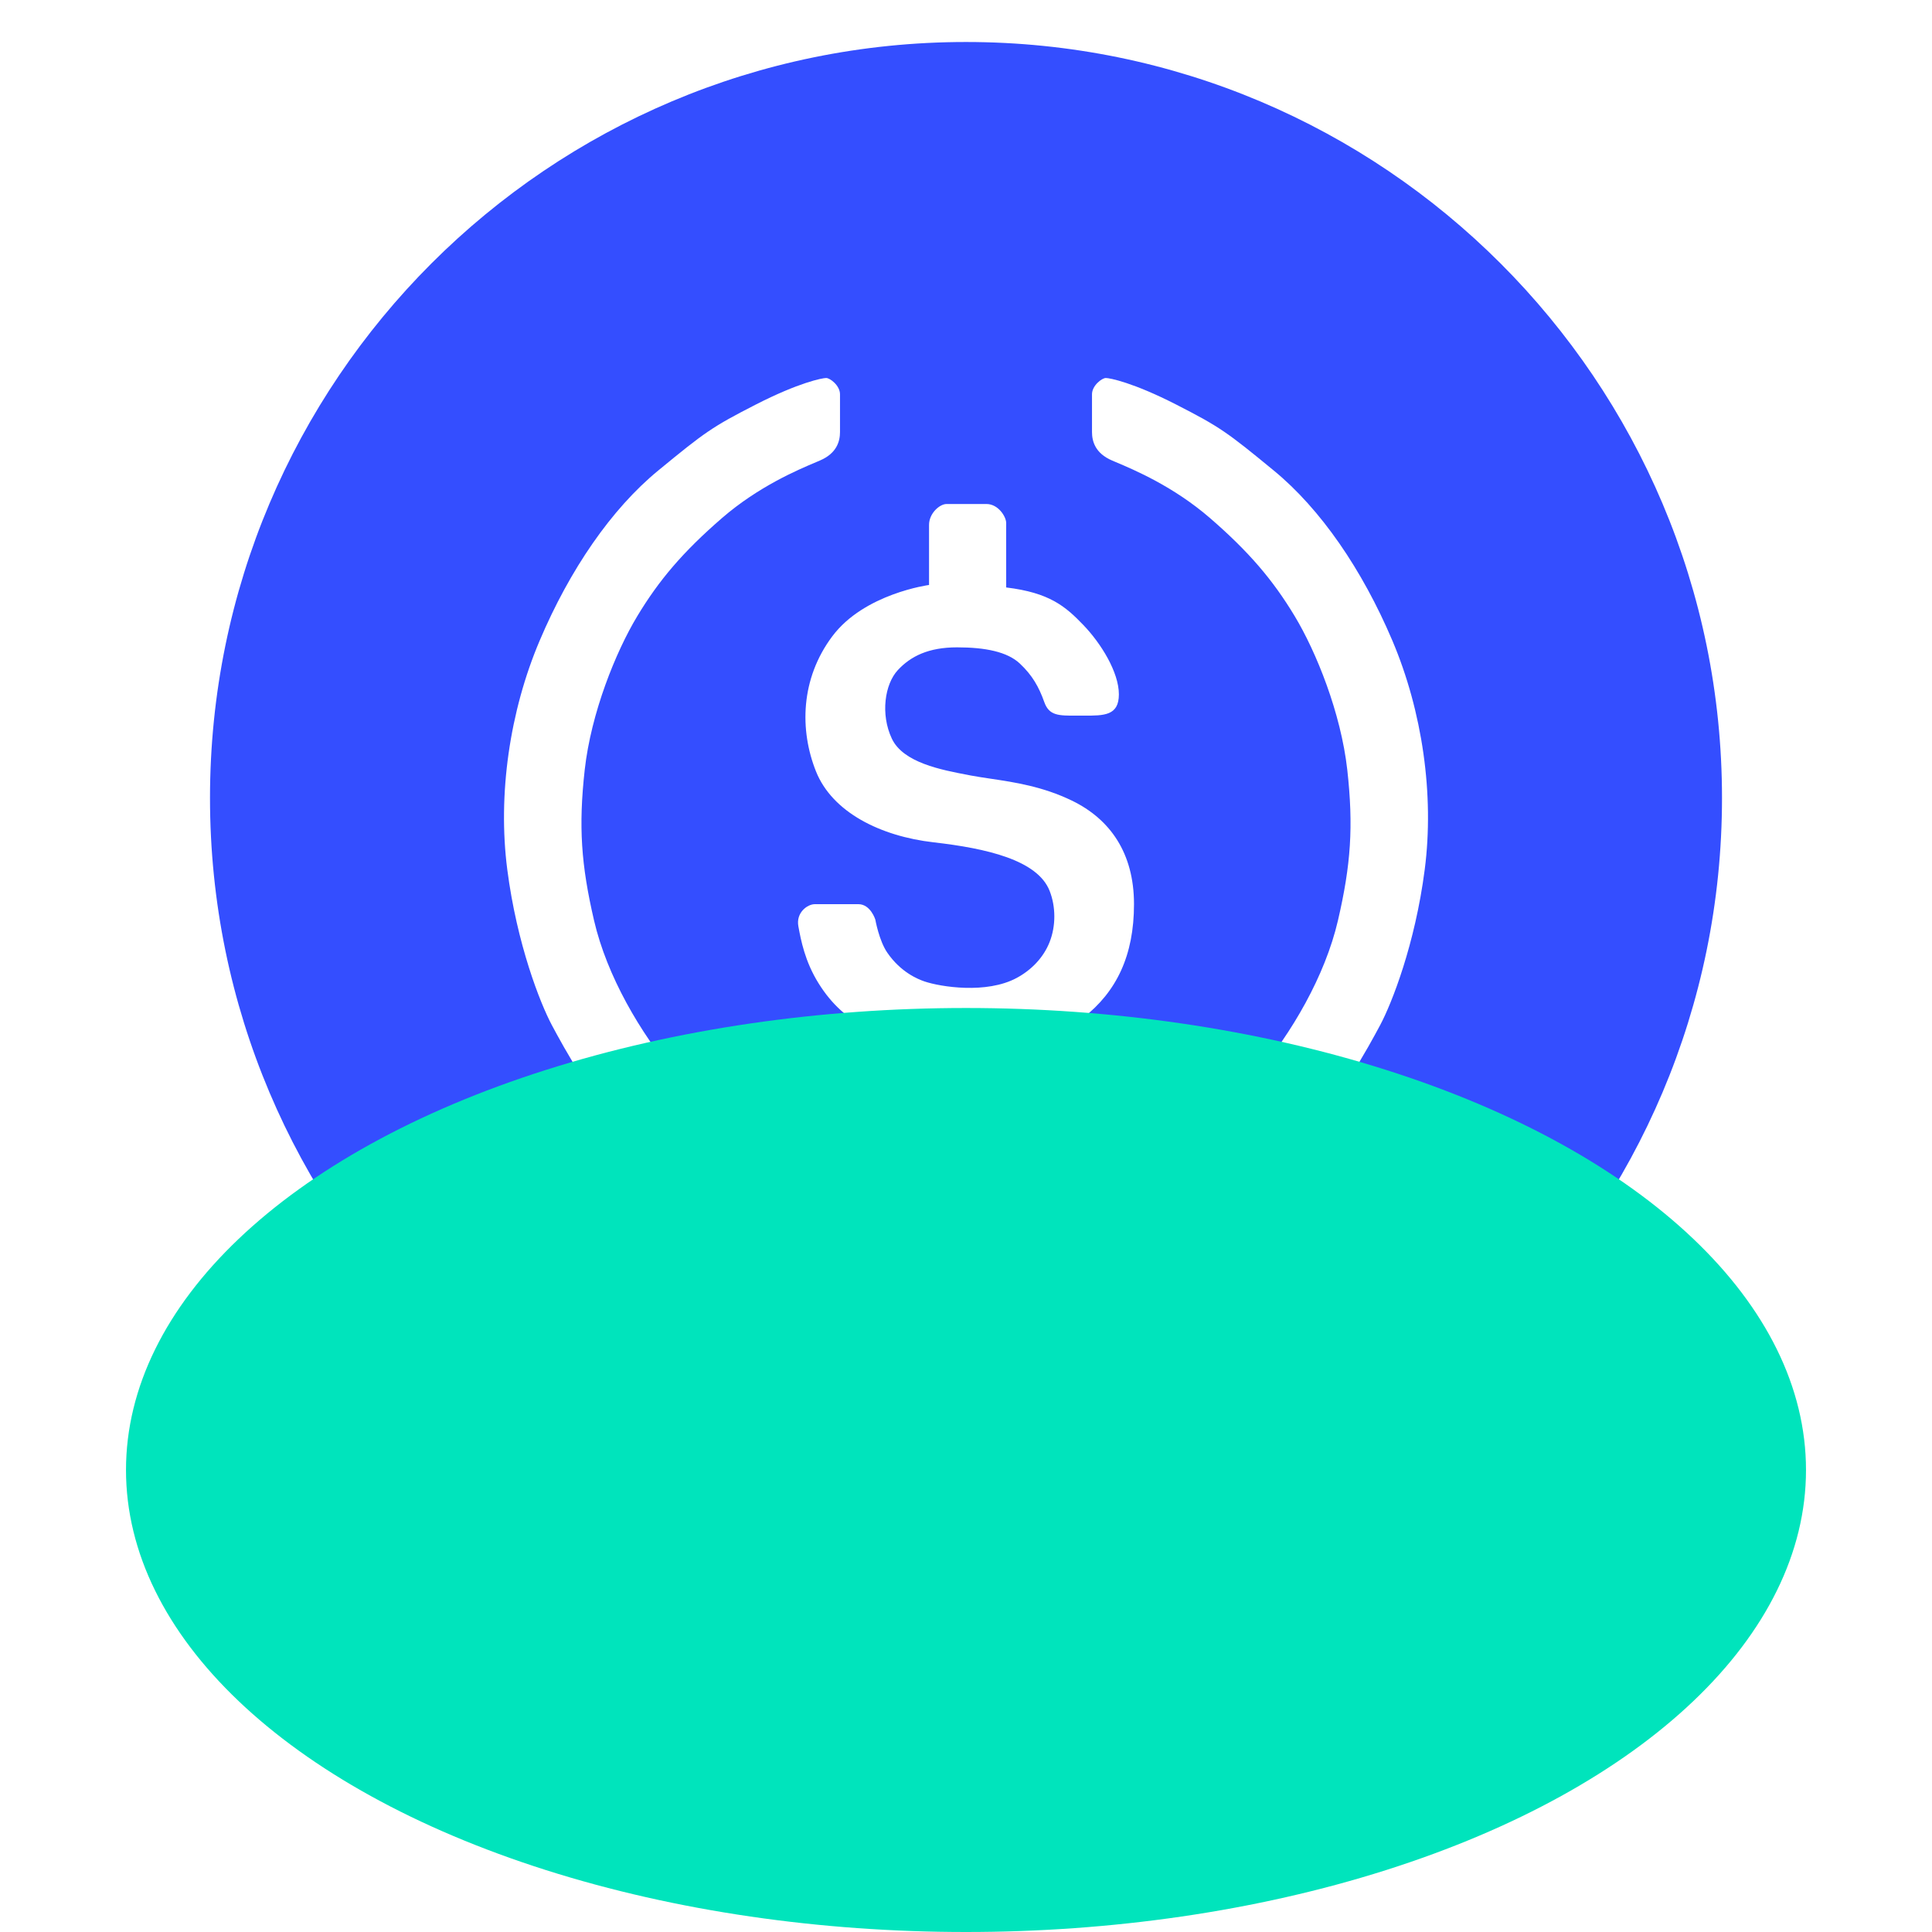
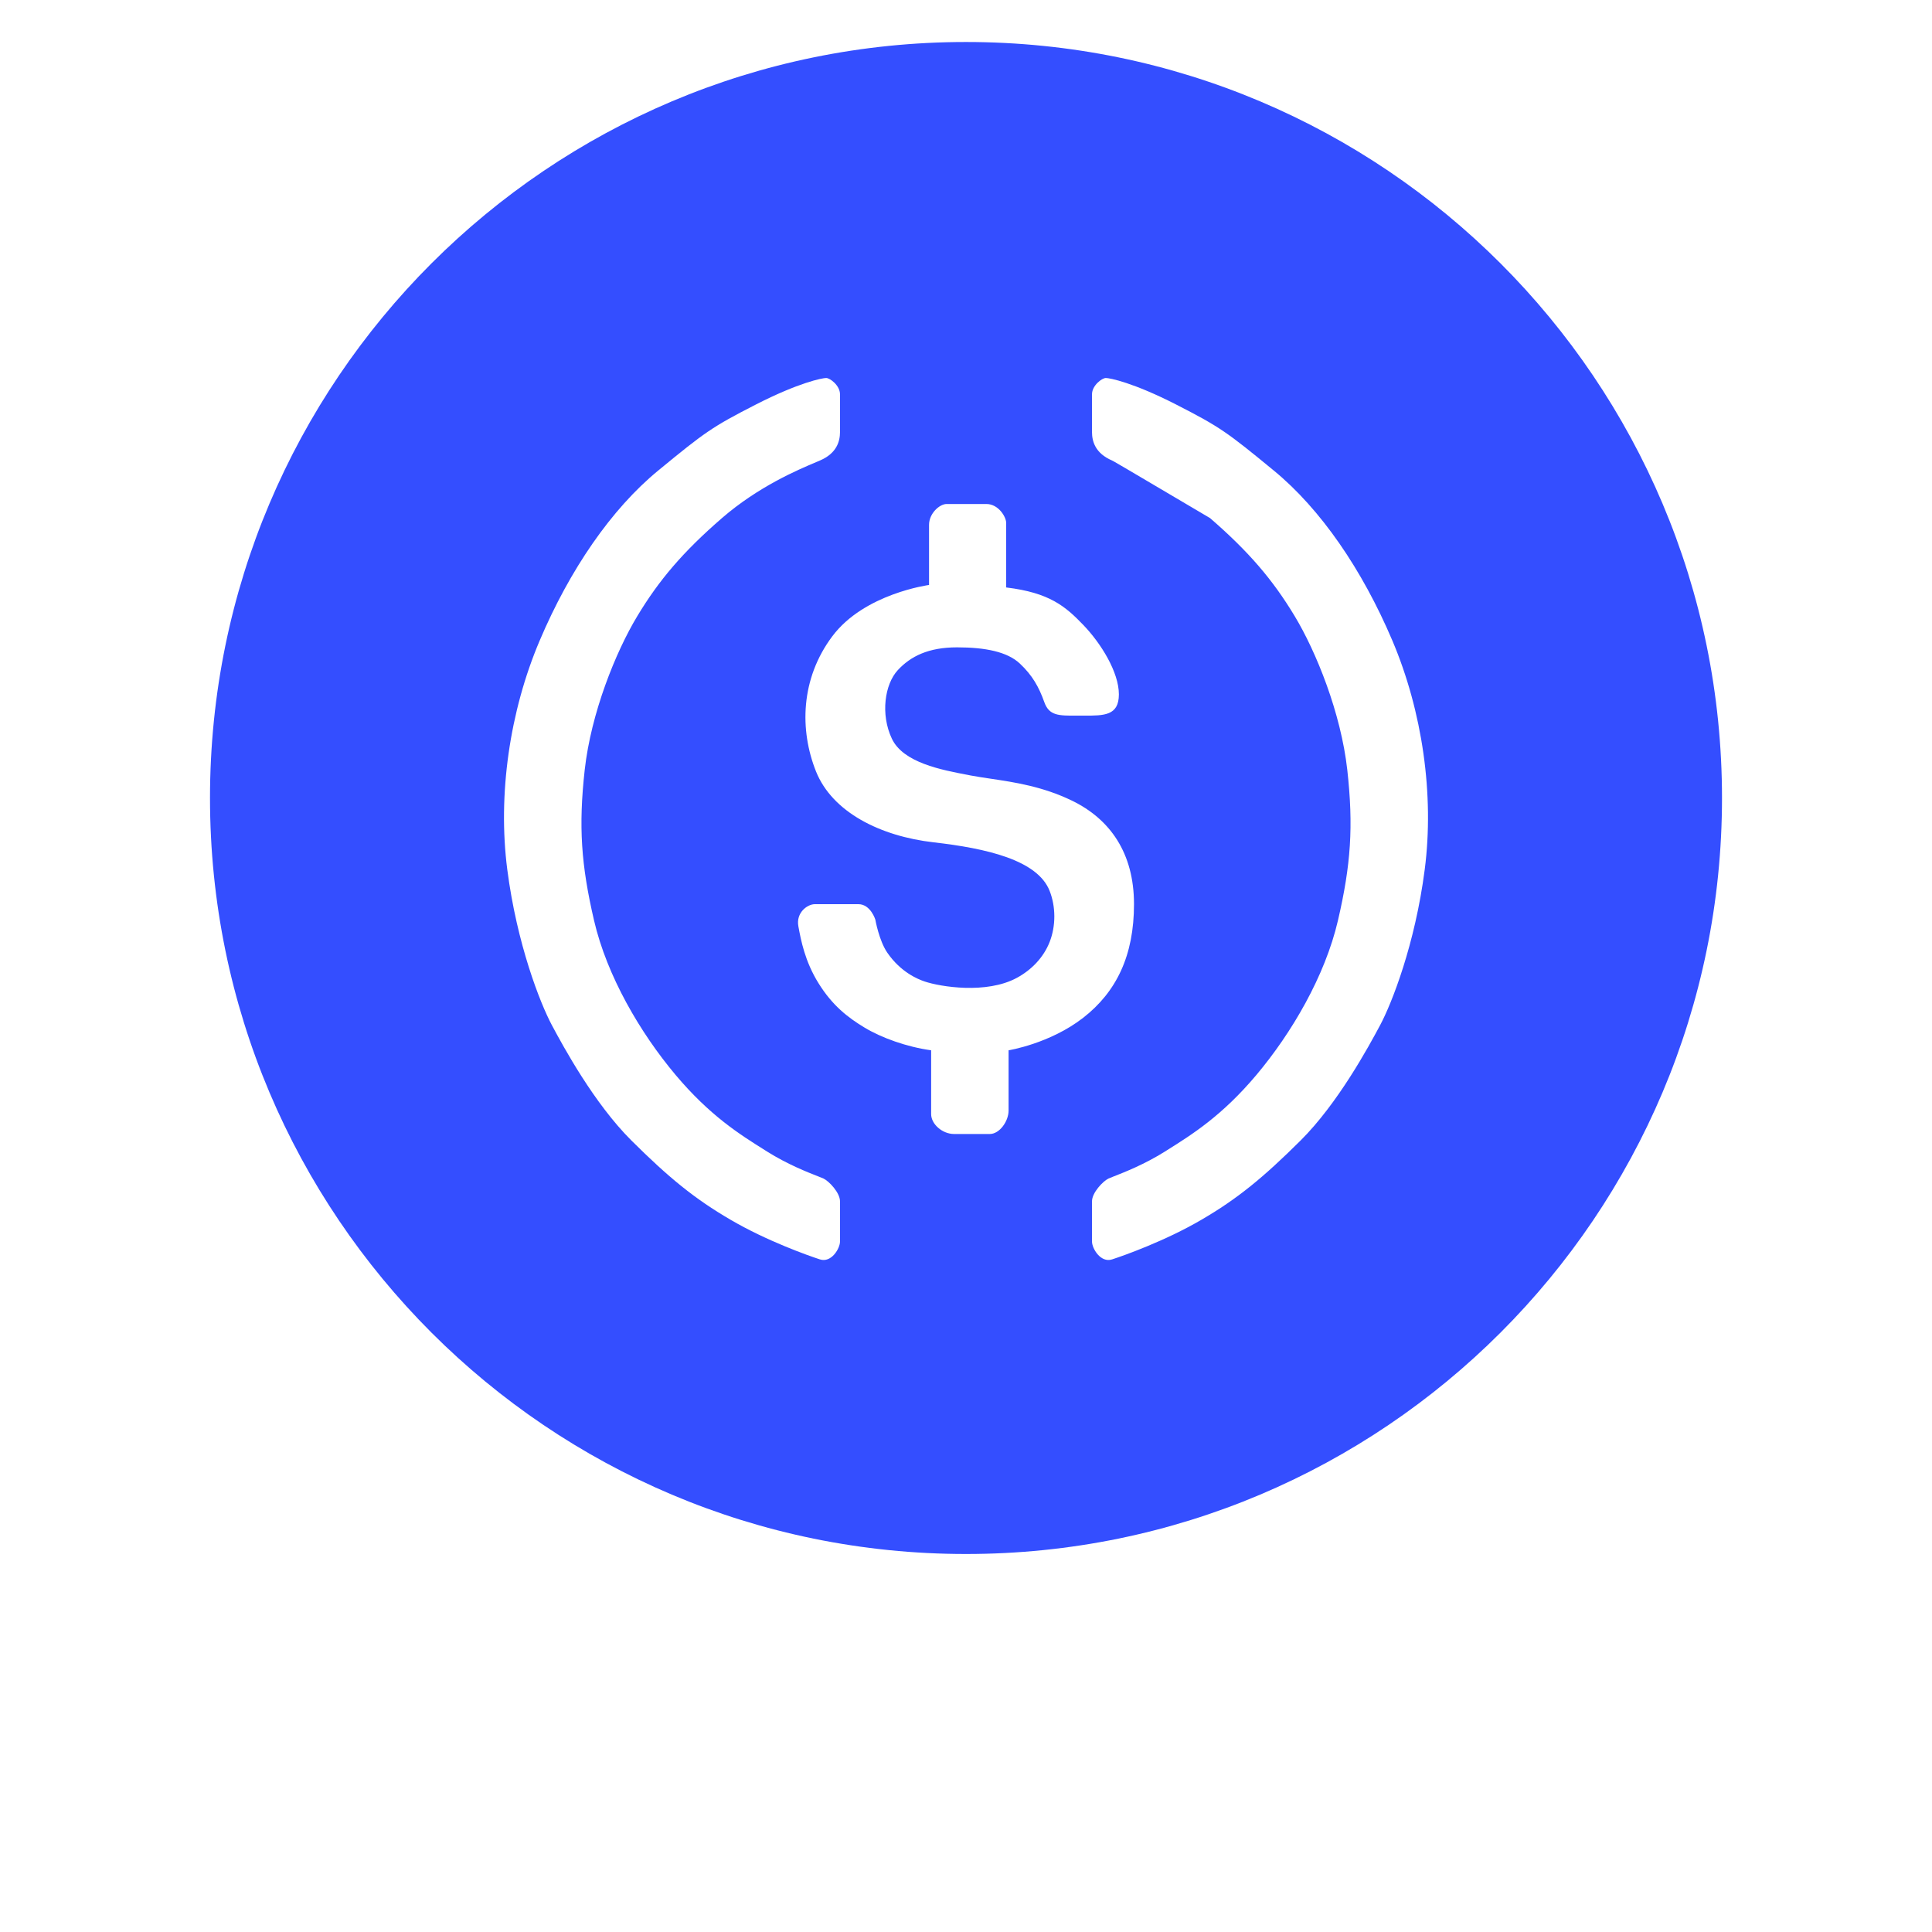
<svg xmlns="http://www.w3.org/2000/svg" width="46" height="46" viewBox="0 0 46 46" fill="none">
  <g style="mix-blend-mode:multiply">
-     <path fill-rule="evenodd" clip-rule="evenodd" d="M23 37C32.941 37 41 28.941 41 19C41 9.059 32.941 1 23 1C13.059 1 5 9.059 5 19C5 28.941 13.059 37 23 37ZM25.806 17.039L25.751 17.039C25.713 17.039 25.677 17.039 25.642 17.039C25.202 17.041 24.979 17.042 24.863 16.714C24.738 16.361 24.58 16.078 24.282 15.799C23.984 15.519 23.462 15.413 22.786 15.413C22.109 15.413 21.682 15.624 21.375 15.957C21.067 16.29 20.959 17.004 21.235 17.588C21.506 18.159 22.406 18.33 23.063 18.454L23.106 18.463C23.258 18.491 23.42 18.516 23.59 18.541C24.161 18.626 24.827 18.726 25.523 19.063C26.426 19.501 27 20.306 27 21.528C27 22.75 26.583 23.616 25.79 24.233C24.997 24.85 24.014 25.007 24.014 25.007V26.441C24.014 26.696 23.799 27 23.567 27H22.716C22.437 27 22.17 26.765 22.17 26.526L22.17 26.19C22.17 25.757 22.17 25.096 22.17 25.007C21.588 24.927 20.986 24.709 20.584 24.466C20.181 24.223 19.818 23.939 19.491 23.414C19.163 22.889 19.069 22.381 19.009 22.056C18.948 21.73 19.223 21.528 19.401 21.528H20.438C20.728 21.528 20.841 21.895 20.841 21.895C20.841 21.895 20.929 22.397 21.127 22.684C21.445 23.147 21.853 23.314 22.013 23.368C22.388 23.495 23.486 23.674 24.209 23.283C24.562 23.093 24.847 22.795 24.991 22.429C25.142 22.045 25.139 21.587 24.991 21.211C24.702 20.475 23.486 20.199 22.226 20.055C20.966 19.91 19.818 19.342 19.428 18.366C19.038 17.389 19.055 16.165 19.818 15.148C20.581 14.131 22.12 13.928 22.12 13.928V12.497C22.12 12.224 22.371 12 22.538 12H23.486C23.772 12 23.957 12.306 23.957 12.453L23.956 12.662C23.956 13.029 23.956 13.741 23.957 13.987C24.987 14.111 25.367 14.437 25.79 14.877C26.214 15.316 26.64 16.005 26.64 16.532C26.64 17.04 26.29 17.04 25.806 17.039ZM20 10.288C20 10.505 19.924 10.793 19.523 10.964L19.441 10.999C18.997 11.186 18.06 11.582 17.19 12.335C16.263 13.138 15.692 13.81 15.176 14.666C14.659 15.521 14.073 16.978 13.922 18.328C13.772 19.679 13.836 20.59 14.144 21.916C14.452 23.243 15.248 24.597 16.085 25.593C16.901 26.563 17.612 27.009 18.217 27.388L18.264 27.418C18.753 27.725 19.233 27.912 19.473 28.006C19.535 28.03 19.582 28.049 19.608 28.061C19.736 28.121 20 28.396 20 28.602V29.562C20 29.722 19.797 30.074 19.523 29.986C19.25 29.898 18.258 29.547 17.398 29.044C16.538 28.543 15.923 28.039 15.033 27.154C14.144 26.268 13.417 24.927 13.139 24.407C12.862 23.887 12.308 22.484 12.078 20.703C11.848 18.923 12.133 16.938 12.85 15.251C13.566 13.563 14.556 12.12 15.671 11.204C16.785 10.288 16.955 10.165 17.988 9.636C19.021 9.107 19.579 9 19.671 9C19.764 9 20 9.18 20 9.388V10.288ZM26.477 10.964C26.076 10.793 26 10.505 26 10.288V9.388C26 9.18 26.236 9 26.329 9C26.421 9 26.979 9.107 28.012 9.636C29.045 10.165 29.215 10.288 30.329 11.204C31.444 12.12 32.434 13.563 33.151 15.251C33.867 16.938 34.152 18.923 33.922 20.703C33.692 22.484 33.138 23.887 32.861 24.407C32.583 24.927 31.856 26.268 30.967 27.154C30.077 28.039 29.462 28.543 28.602 29.044C27.742 29.547 26.75 29.898 26.477 29.986C26.203 30.074 26 29.722 26 29.562V28.602C26 28.396 26.264 28.121 26.392 28.061C26.418 28.049 26.465 28.03 26.527 28.006C26.767 27.912 27.247 27.725 27.736 27.418C27.751 27.408 27.767 27.398 27.783 27.388C28.388 27.009 29.099 26.563 29.915 25.593C30.752 24.597 31.548 23.243 31.856 21.916C32.164 20.59 32.228 19.679 32.078 18.328C31.927 16.978 31.34 15.521 30.824 14.666C30.308 13.81 29.737 13.138 28.81 12.335C27.94 11.582 27.003 11.186 26.559 10.999C26.529 10.986 26.502 10.975 26.477 10.964Z" fill="#344EFF" />
+     <path fill-rule="evenodd" clip-rule="evenodd" d="M23 37C32.941 37 41 28.941 41 19C41 9.059 32.941 1 23 1C13.059 1 5 9.059 5 19C5 28.941 13.059 37 23 37ZM25.806 17.039L25.751 17.039C25.713 17.039 25.677 17.039 25.642 17.039C25.202 17.041 24.979 17.042 24.863 16.714C24.738 16.361 24.58 16.078 24.282 15.799C23.984 15.519 23.462 15.413 22.786 15.413C22.109 15.413 21.682 15.624 21.375 15.957C21.067 16.29 20.959 17.004 21.235 17.588C21.506 18.159 22.406 18.33 23.063 18.454L23.106 18.463C23.258 18.491 23.42 18.516 23.59 18.541C24.161 18.626 24.827 18.726 25.523 19.063C26.426 19.501 27 20.306 27 21.528C27 22.75 26.583 23.616 25.79 24.233C24.997 24.85 24.014 25.007 24.014 25.007V26.441C24.014 26.696 23.799 27 23.567 27H22.716C22.437 27 22.17 26.765 22.17 26.526L22.17 26.19C22.17 25.757 22.17 25.096 22.17 25.007C21.588 24.927 20.986 24.709 20.584 24.466C20.181 24.223 19.818 23.939 19.491 23.414C19.163 22.889 19.069 22.381 19.009 22.056C18.948 21.73 19.223 21.528 19.401 21.528H20.438C20.728 21.528 20.841 21.895 20.841 21.895C20.841 21.895 20.929 22.397 21.127 22.684C21.445 23.147 21.853 23.314 22.013 23.368C22.388 23.495 23.486 23.674 24.209 23.283C24.562 23.093 24.847 22.795 24.991 22.429C25.142 22.045 25.139 21.587 24.991 21.211C24.702 20.475 23.486 20.199 22.226 20.055C20.966 19.91 19.818 19.342 19.428 18.366C19.038 17.389 19.055 16.165 19.818 15.148C20.581 14.131 22.12 13.928 22.12 13.928V12.497C22.12 12.224 22.371 12 22.538 12H23.486C23.772 12 23.957 12.306 23.957 12.453L23.956 12.662C23.956 13.029 23.956 13.741 23.957 13.987C24.987 14.111 25.367 14.437 25.79 14.877C26.214 15.316 26.64 16.005 26.64 16.532C26.64 17.04 26.29 17.04 25.806 17.039ZM20 10.288C20 10.505 19.924 10.793 19.523 10.964L19.441 10.999C18.997 11.186 18.06 11.582 17.19 12.335C16.263 13.138 15.692 13.81 15.176 14.666C14.659 15.521 14.073 16.978 13.922 18.328C13.772 19.679 13.836 20.59 14.144 21.916C14.452 23.243 15.248 24.597 16.085 25.593C16.901 26.563 17.612 27.009 18.217 27.388L18.264 27.418C18.753 27.725 19.233 27.912 19.473 28.006C19.535 28.03 19.582 28.049 19.608 28.061C19.736 28.121 20 28.396 20 28.602V29.562C20 29.722 19.797 30.074 19.523 29.986C19.25 29.898 18.258 29.547 17.398 29.044C16.538 28.543 15.923 28.039 15.033 27.154C14.144 26.268 13.417 24.927 13.139 24.407C12.862 23.887 12.308 22.484 12.078 20.703C11.848 18.923 12.133 16.938 12.85 15.251C13.566 13.563 14.556 12.12 15.671 11.204C16.785 10.288 16.955 10.165 17.988 9.636C19.021 9.107 19.579 9 19.671 9C19.764 9 20 9.18 20 9.388V10.288ZM26.477 10.964C26.076 10.793 26 10.505 26 10.288V9.388C26 9.18 26.236 9 26.329 9C26.421 9 26.979 9.107 28.012 9.636C29.045 10.165 29.215 10.288 30.329 11.204C31.444 12.12 32.434 13.563 33.151 15.251C33.867 16.938 34.152 18.923 33.922 20.703C33.692 22.484 33.138 23.887 32.861 24.407C32.583 24.927 31.856 26.268 30.967 27.154C30.077 28.039 29.462 28.543 28.602 29.044C27.742 29.547 26.75 29.898 26.477 29.986C26.203 30.074 26 29.722 26 29.562V28.602C26 28.396 26.264 28.121 26.392 28.061C26.418 28.049 26.465 28.03 26.527 28.006C26.767 27.912 27.247 27.725 27.736 27.418C27.751 27.408 27.767 27.398 27.783 27.388C28.388 27.009 29.099 26.563 29.915 25.593C30.752 24.597 31.548 23.243 31.856 21.916C32.164 20.59 32.228 19.679 32.078 18.328C31.927 16.978 31.34 15.521 30.824 14.666C30.308 13.81 29.737 13.138 28.81 12.335C26.529 10.986 26.502 10.975 26.477 10.964Z" fill="#344EFF" />
  </g>
  <g style="mix-blend-mode:multiply">
-     <ellipse cx="23" cy="35" rx="20" ry="11" fill="#00E4BC" />
-   </g>
+     </g>
</svg>